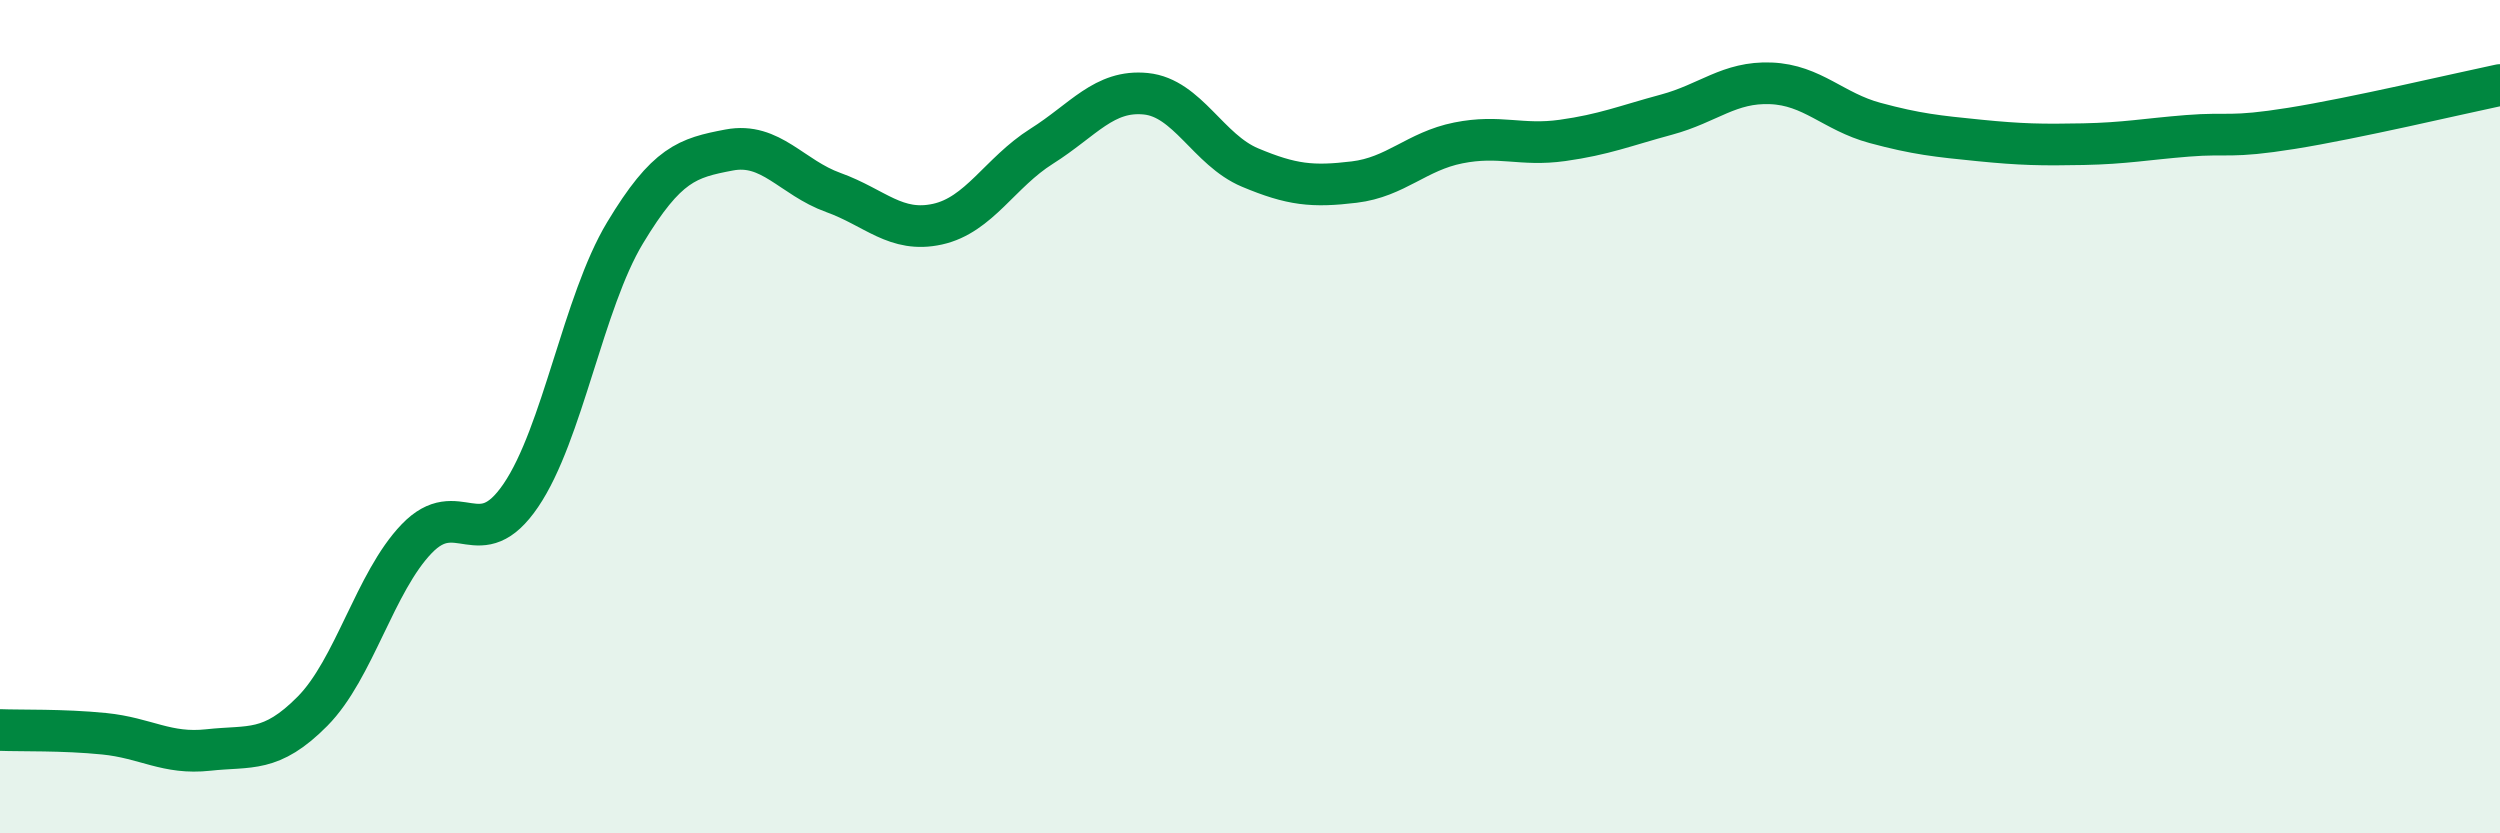
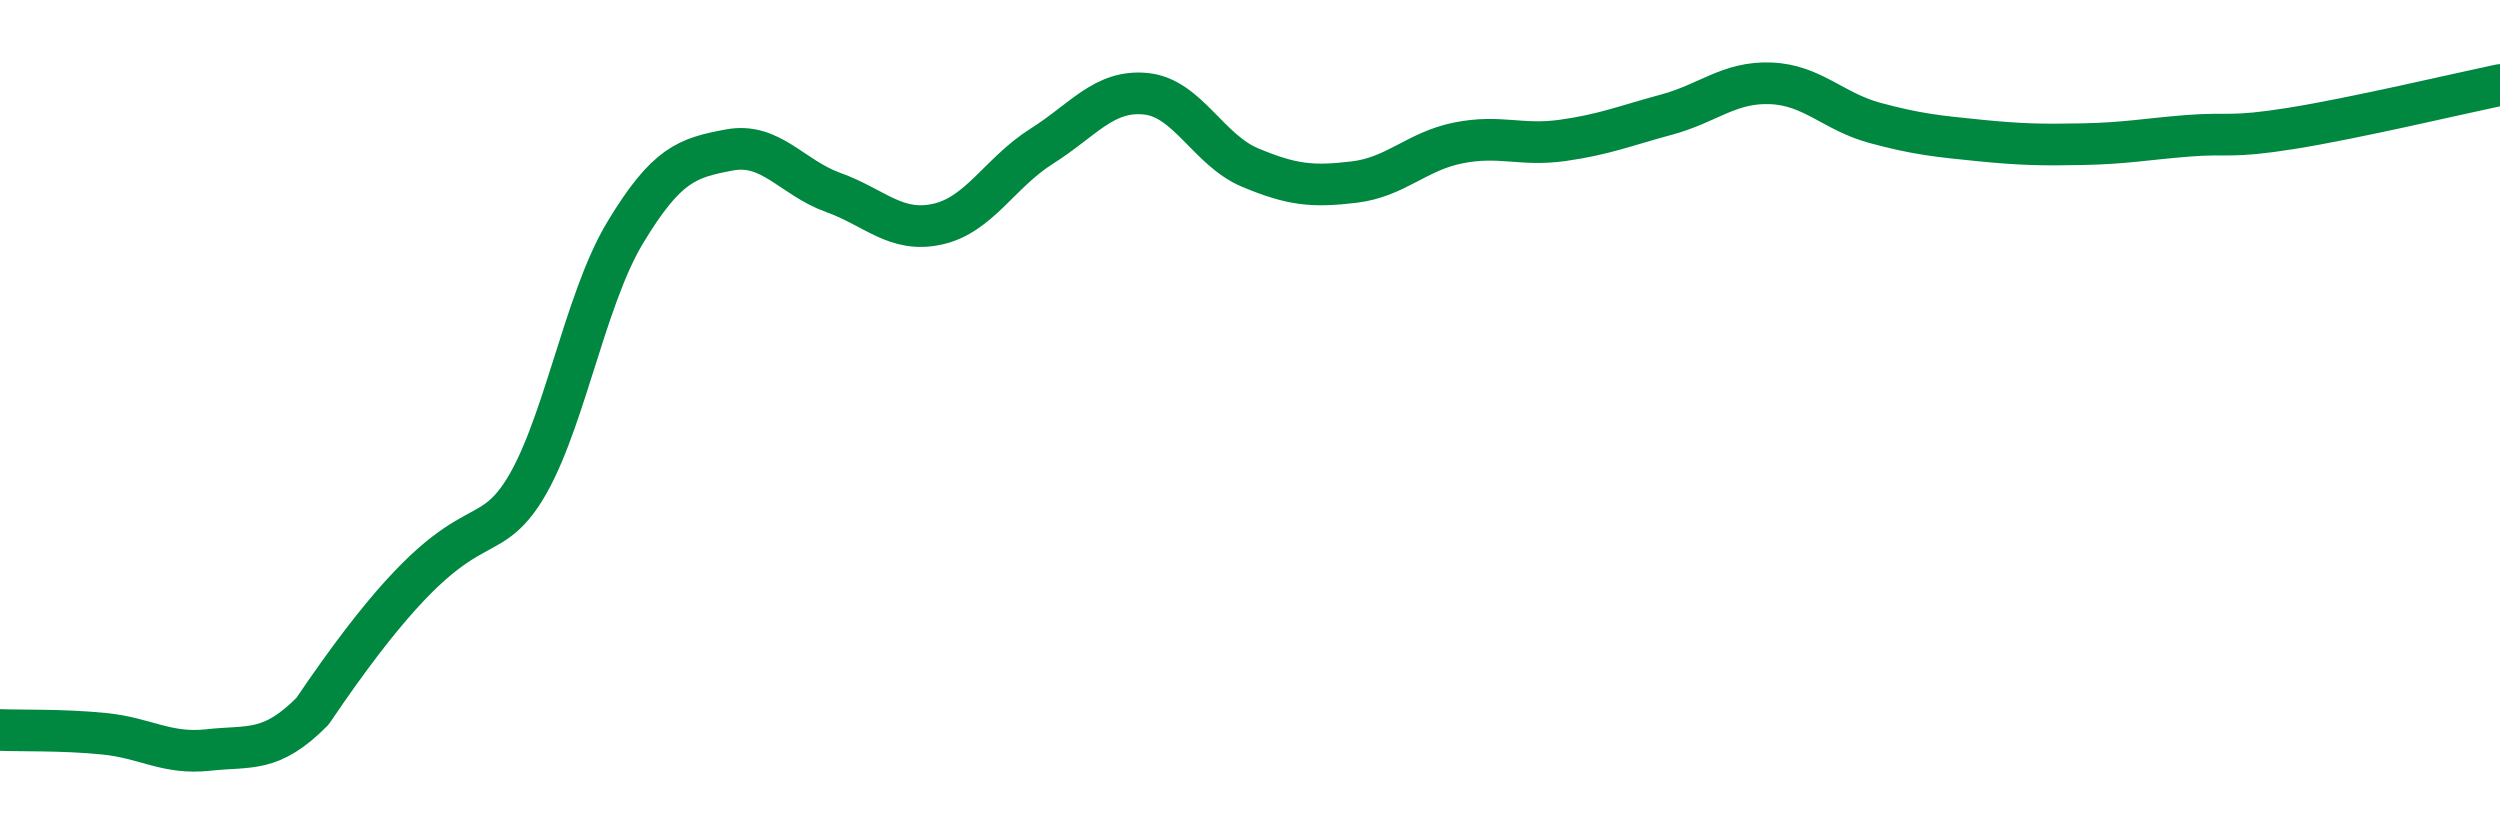
<svg xmlns="http://www.w3.org/2000/svg" width="60" height="20" viewBox="0 0 60 20">
-   <path d="M 0,17.52 C 0.5,17.54 1.5,17.51 2.5,17.61 C 3.5,17.71 4,18.11 5,18 C 6,17.89 6.5,18.08 7.5,17.07 C 8.5,16.06 9,13.97 10,12.93 C 11,11.89 11.5,13.36 12.5,11.89 C 13.5,10.42 14,7.25 15,5.59 C 16,3.93 16.5,3.79 17.5,3.6 C 18.5,3.41 19,4.26 20,4.62 C 21,4.98 21.5,5.6 22.5,5.38 C 23.5,5.16 24,4.14 25,3.51 C 26,2.88 26.5,2.15 27.5,2.25 C 28.5,2.35 29,3.6 30,4.02 C 31,4.44 31.5,4.49 32.5,4.37 C 33.5,4.25 34,3.63 35,3.43 C 36,3.23 36.5,3.51 37.5,3.37 C 38.5,3.23 39,3.02 40,2.75 C 41,2.48 41.5,1.96 42.5,2 C 43.5,2.04 44,2.68 45,2.95 C 46,3.22 46.5,3.27 47.5,3.37 C 48.5,3.47 49,3.48 50,3.46 C 51,3.44 51.5,3.34 52.5,3.26 C 53.5,3.18 53.5,3.32 55,3.08 C 56.5,2.84 59,2.25 60,2.04L60 20L0 20Z" fill="#008740" opacity="0.1" stroke-linecap="round" stroke-linejoin="round" />
-   <path d="M 0,17.52 C 0.5,17.54 1.5,17.51 2.5,17.61 C 3.5,17.71 4,18.11 5,18 C 6,17.89 6.5,18.08 7.5,17.07 C 8.5,16.06 9,13.97 10,12.93 C 11,11.89 11.5,13.36 12.5,11.89 C 13.5,10.42 14,7.25 15,5.59 C 16,3.93 16.5,3.79 17.5,3.6 C 18.5,3.41 19,4.26 20,4.62 C 21,4.98 21.5,5.6 22.5,5.38 C 23.5,5.16 24,4.14 25,3.51 C 26,2.88 26.5,2.15 27.5,2.25 C 28.5,2.35 29,3.6 30,4.02 C 31,4.44 31.5,4.49 32.5,4.37 C 33.5,4.25 34,3.63 35,3.43 C 36,3.23 36.5,3.51 37.5,3.37 C 38.5,3.23 39,3.02 40,2.75 C 41,2.48 41.5,1.96 42.5,2 C 43.5,2.04 44,2.68 45,2.95 C 46,3.22 46.5,3.27 47.5,3.37 C 48.5,3.47 49,3.48 50,3.46 C 51,3.44 51.5,3.34 52.5,3.26 C 53.5,3.18 53.5,3.32 55,3.08 C 56.5,2.84 59,2.25 60,2.04" stroke="#008740" stroke-width="1" fill="none" stroke-linecap="round" stroke-linejoin="round" />
+   <path d="M 0,17.52 C 0.5,17.54 1.5,17.51 2.5,17.61 C 3.5,17.71 4,18.11 5,18 C 6,17.89 6.5,18.08 7.5,17.07 C 11,11.89 11.5,13.36 12.5,11.89 C 13.5,10.42 14,7.25 15,5.59 C 16,3.93 16.5,3.79 17.5,3.6 C 18.5,3.41 19,4.26 20,4.62 C 21,4.98 21.5,5.6 22.5,5.38 C 23.5,5.16 24,4.14 25,3.51 C 26,2.88 26.5,2.15 27.5,2.25 C 28.5,2.35 29,3.6 30,4.02 C 31,4.44 31.5,4.49 32.5,4.37 C 33.5,4.25 34,3.63 35,3.43 C 36,3.23 36.5,3.51 37.5,3.37 C 38.5,3.23 39,3.02 40,2.75 C 41,2.48 41.5,1.96 42.5,2 C 43.5,2.04 44,2.68 45,2.95 C 46,3.22 46.5,3.27 47.5,3.37 C 48.5,3.47 49,3.48 50,3.46 C 51,3.44 51.5,3.34 52.5,3.26 C 53.5,3.18 53.5,3.32 55,3.08 C 56.5,2.84 59,2.25 60,2.04" stroke="#008740" stroke-width="1" fill="none" stroke-linecap="round" stroke-linejoin="round" />
</svg>